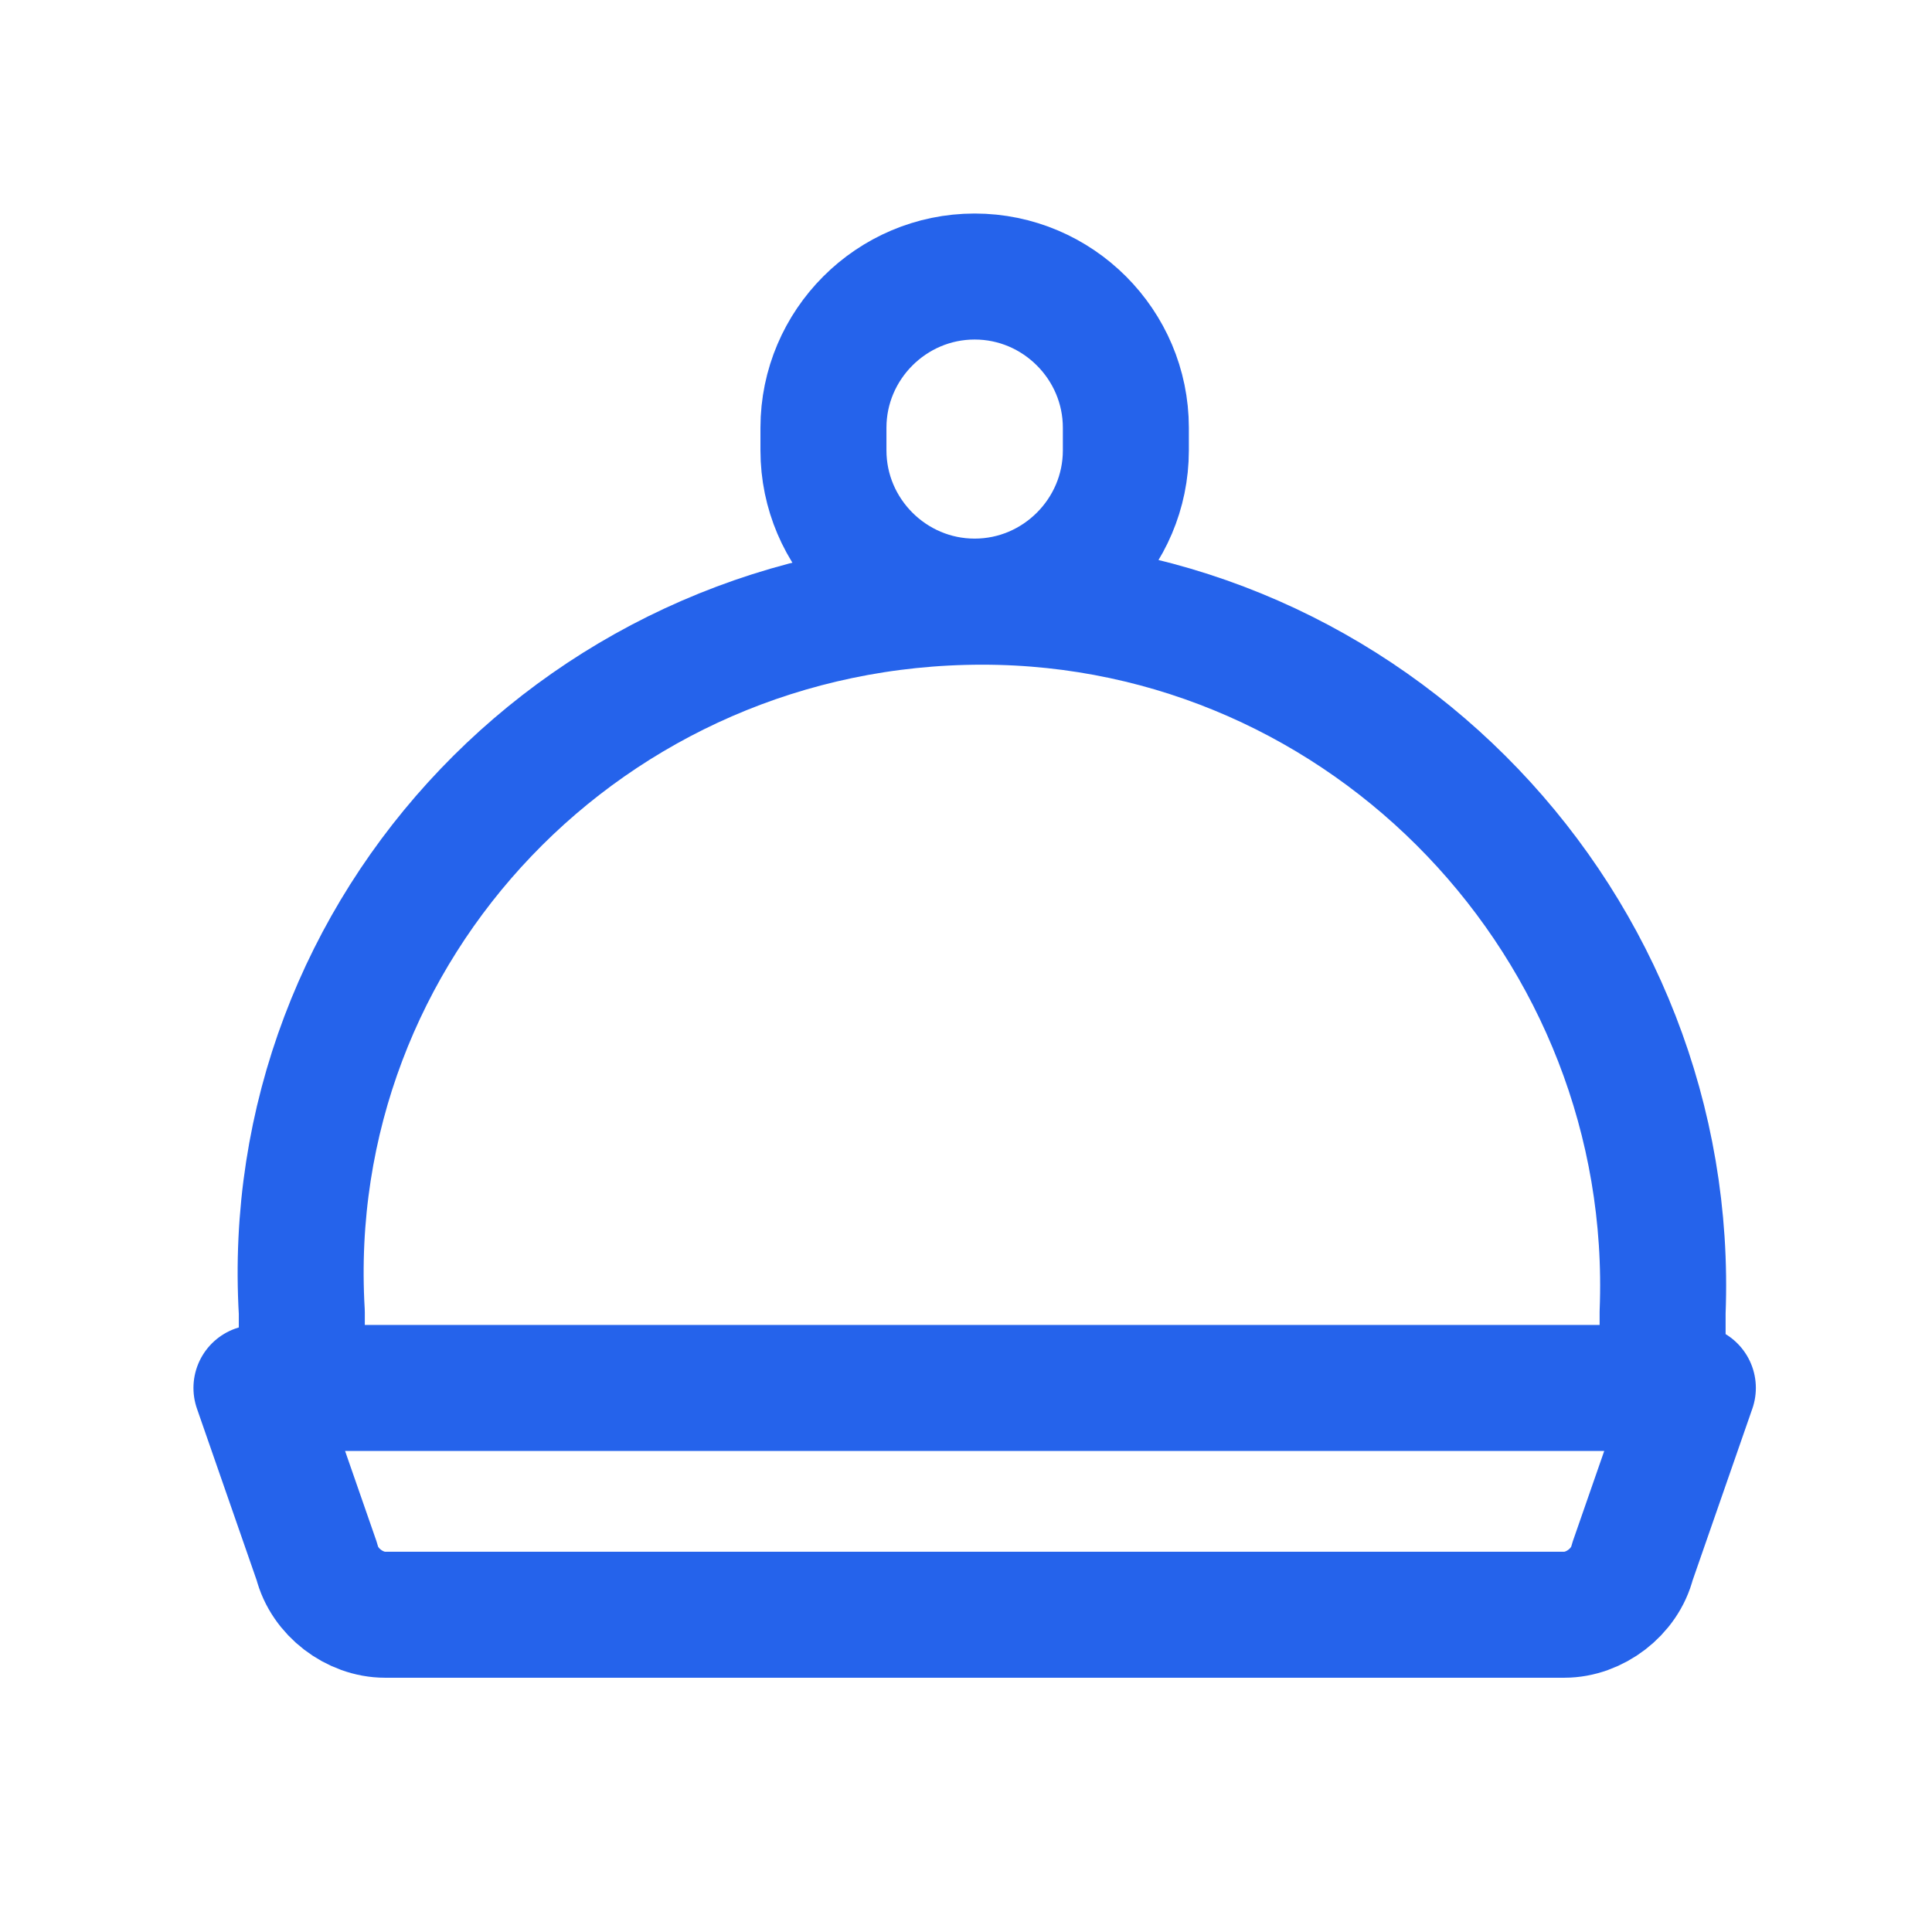
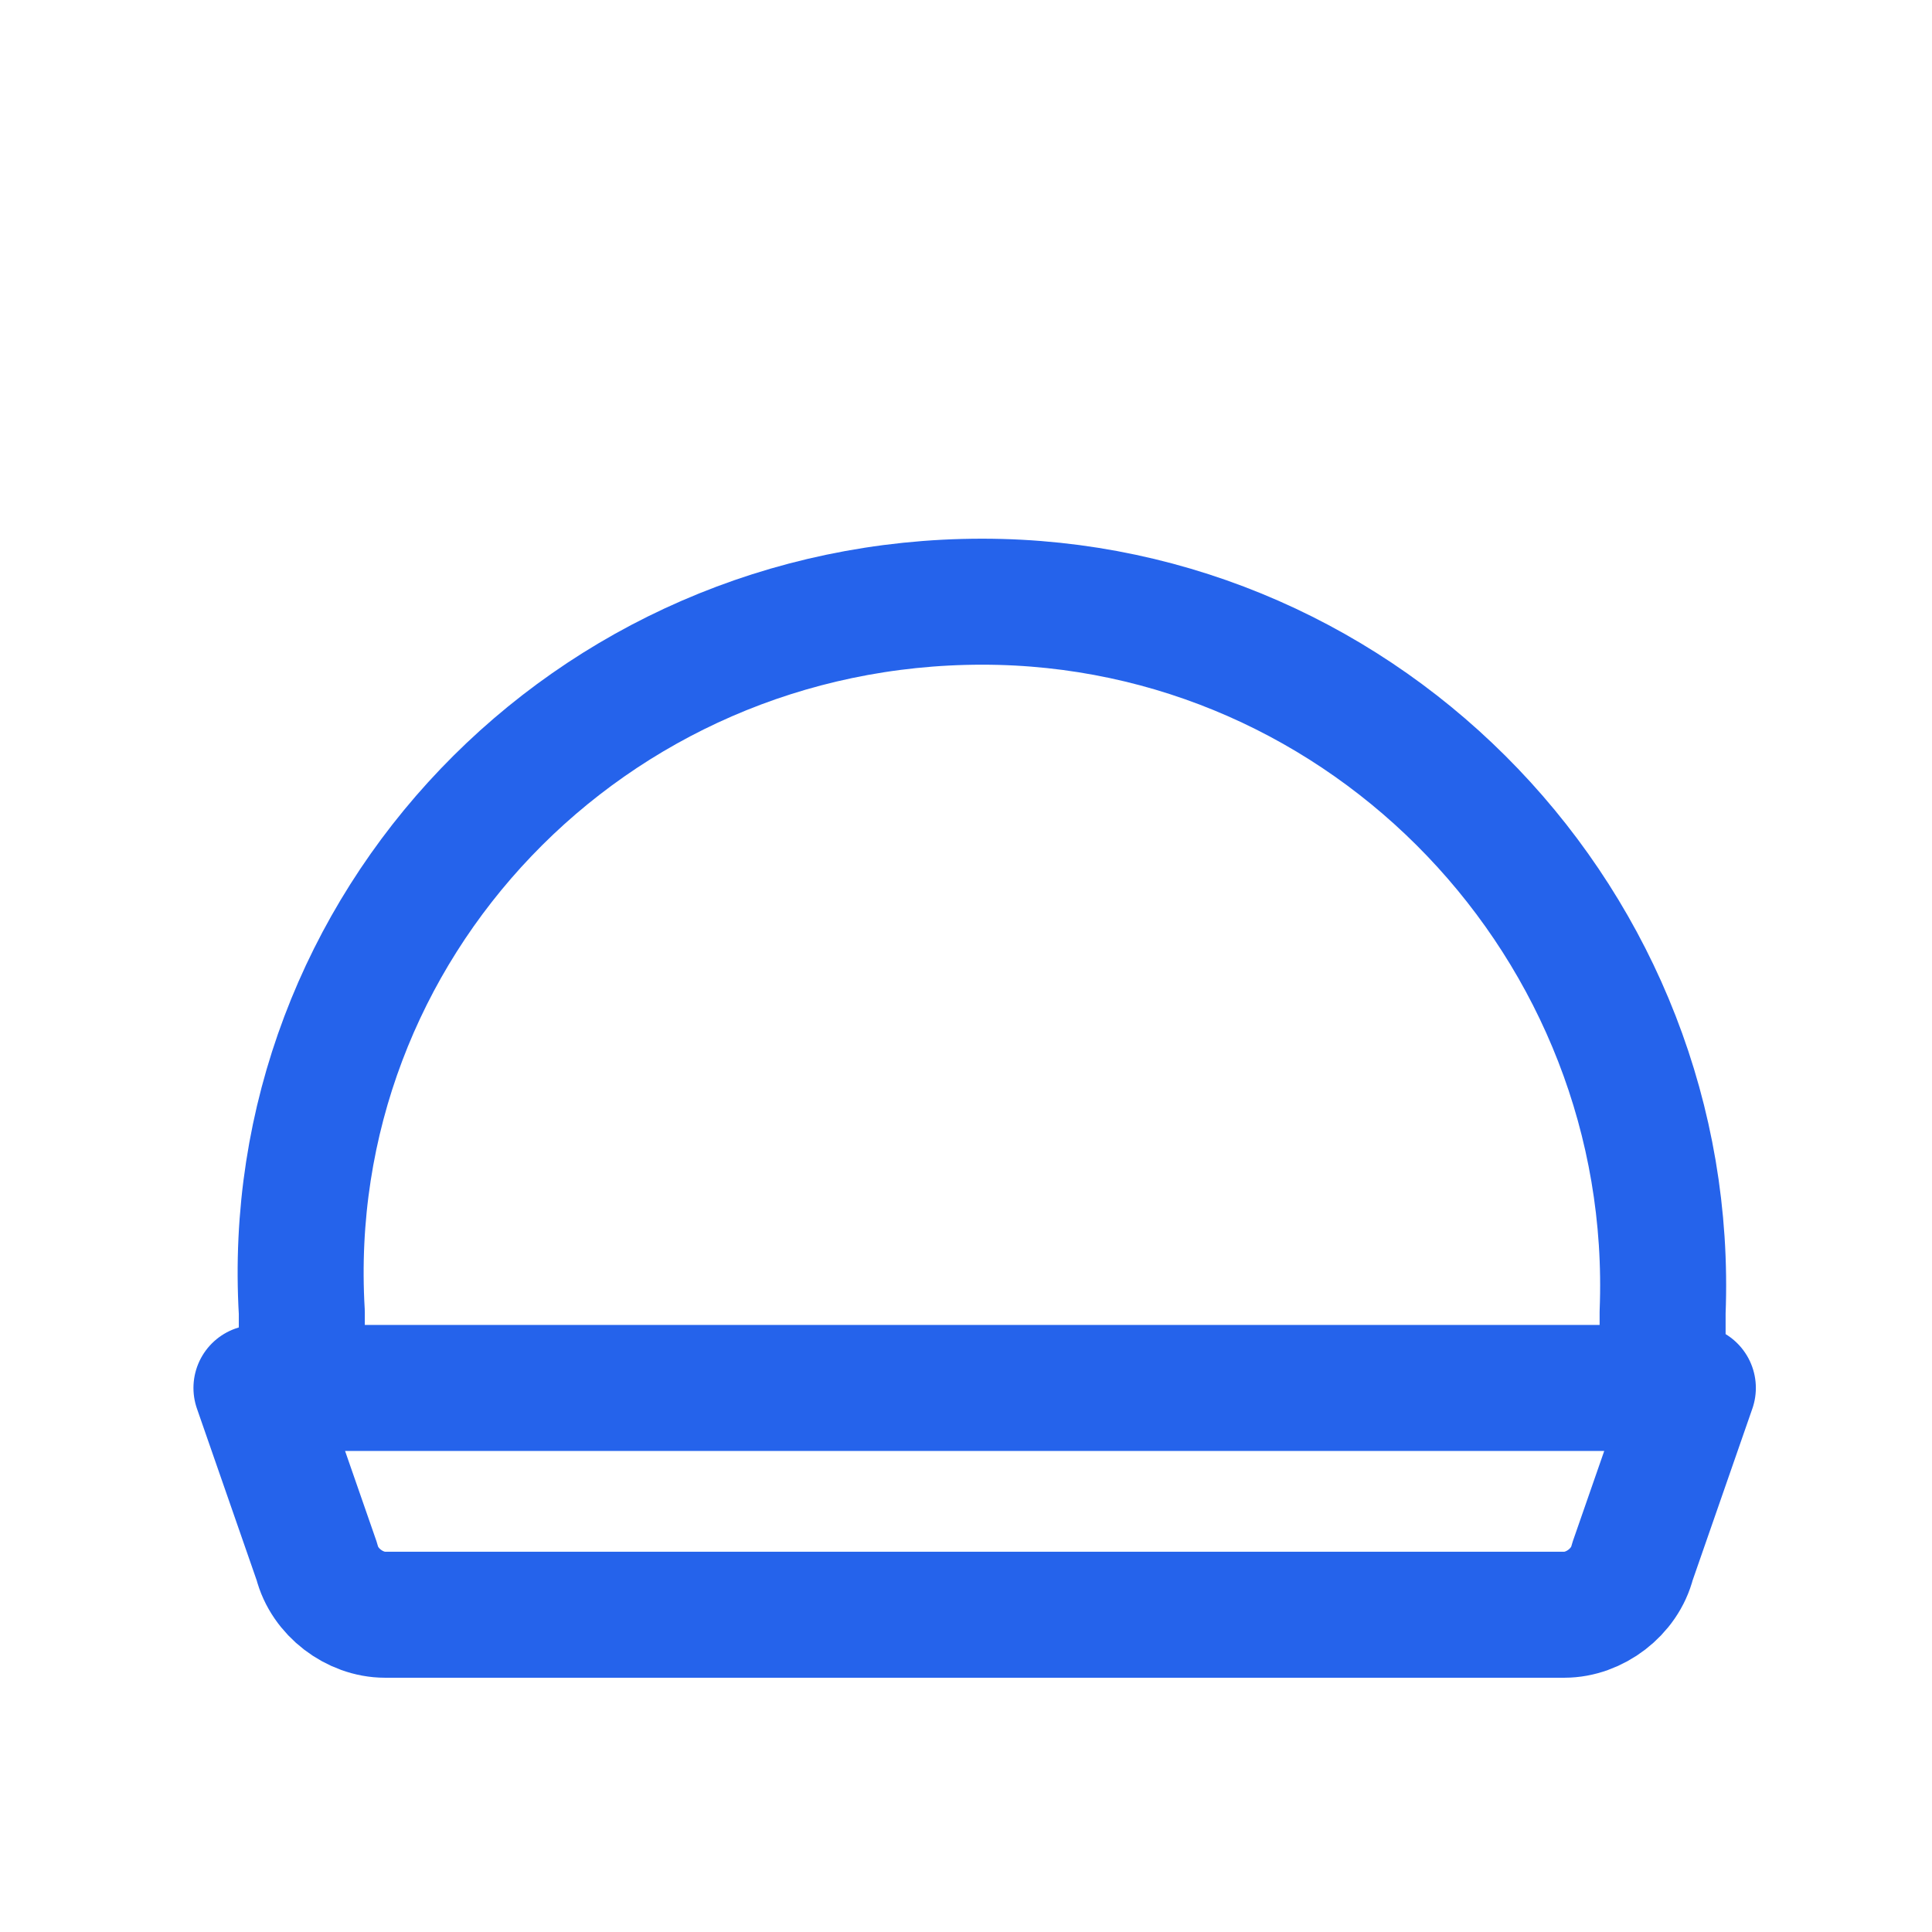
<svg xmlns="http://www.w3.org/2000/svg" width="23" height="23" viewBox="0 0 23 23" fill="none">
  <path fill-rule="evenodd" clip-rule="evenodd" d="M18.623 19.223H4.583C4.223 19.223 3.863 18.953 3.773 18.593L3.053 16.523H20.153L19.433 18.593C19.343 18.953 18.983 19.223 18.623 19.223Z" stroke="#2563EB" stroke-width="1.5" stroke-linecap="round" stroke-linejoin="round" />
  <path d="M3.593 16.523V15.623C3.323 11.033 7.013 7.163 11.693 7.163V7.163C16.282 7.163 19.973 11.033 19.793 15.623V16.523" stroke="#2563EB" stroke-width="1.5" stroke-linecap="round" stroke-linejoin="round" />
-   <path fill-rule="evenodd" clip-rule="evenodd" d="M11.603 7.162V7.162C10.613 7.162 9.803 6.352 9.803 5.362V5.092C9.803 4.102 10.613 3.292 11.603 3.292V3.292C12.593 3.292 13.403 4.102 13.403 5.092V5.362C13.403 6.352 12.593 7.162 11.603 7.162Z" stroke="#2563EB" stroke-width="1.5" stroke-linecap="round" stroke-linejoin="round" />
</svg>